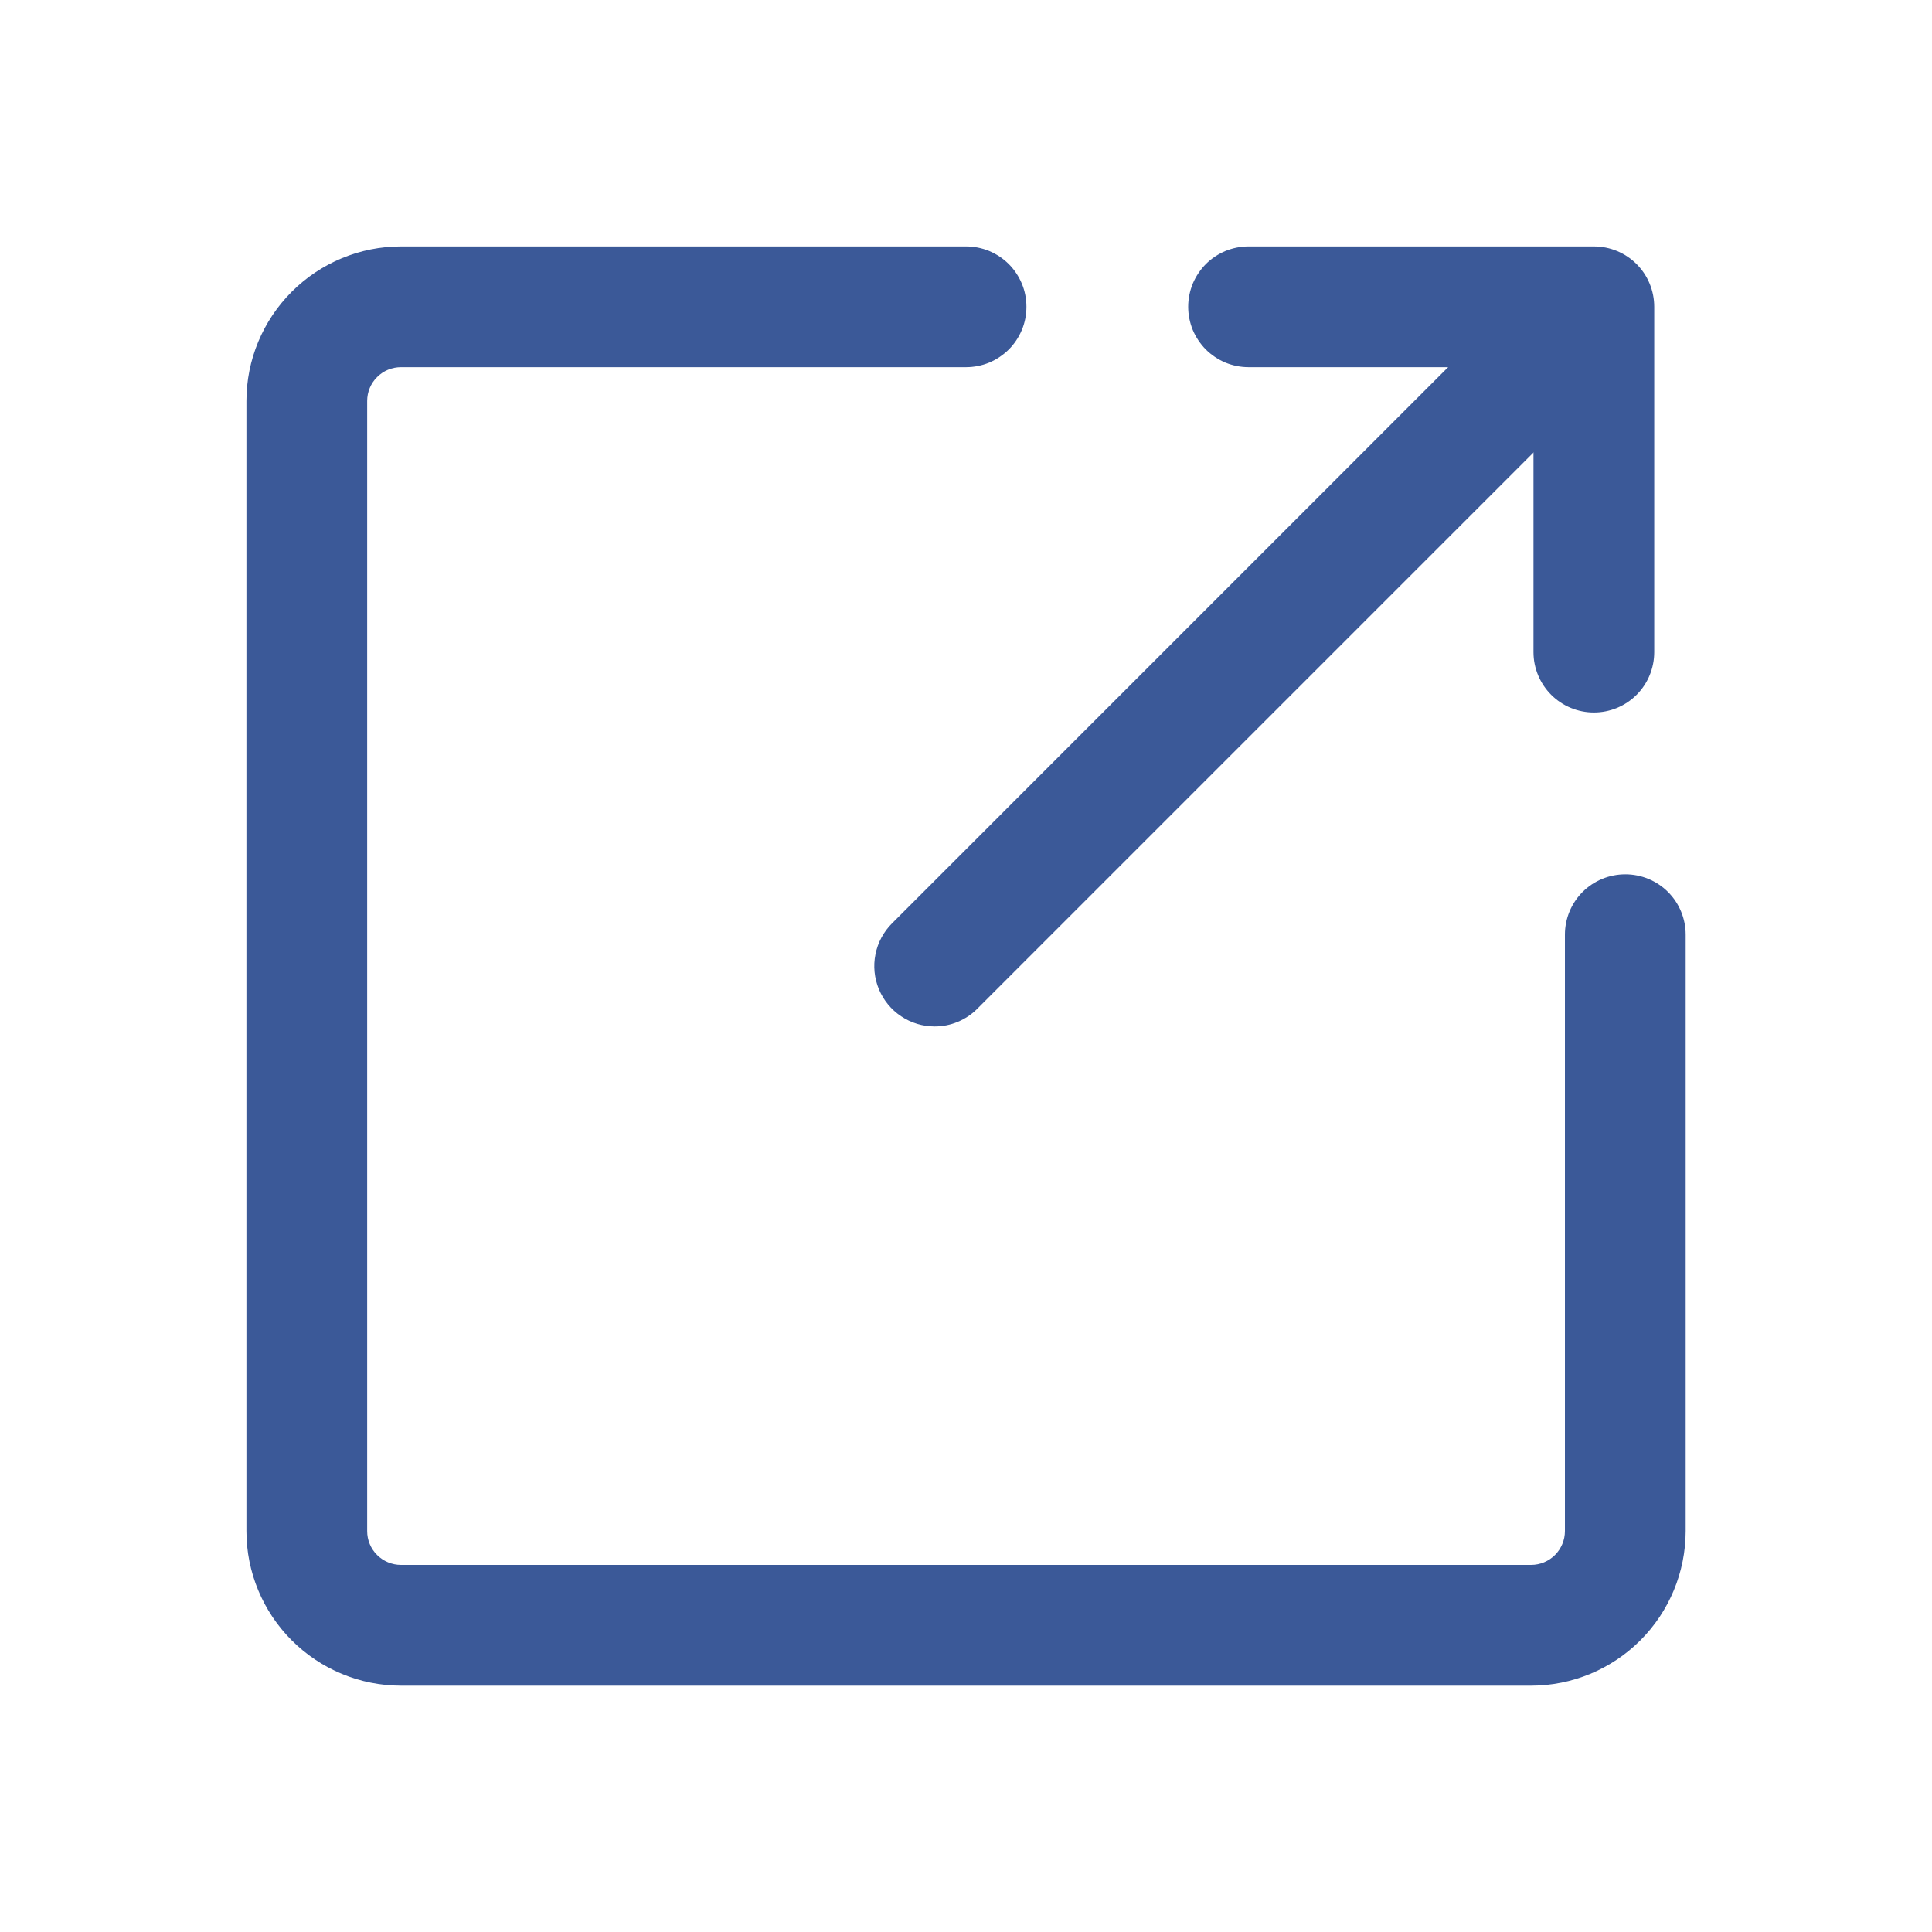
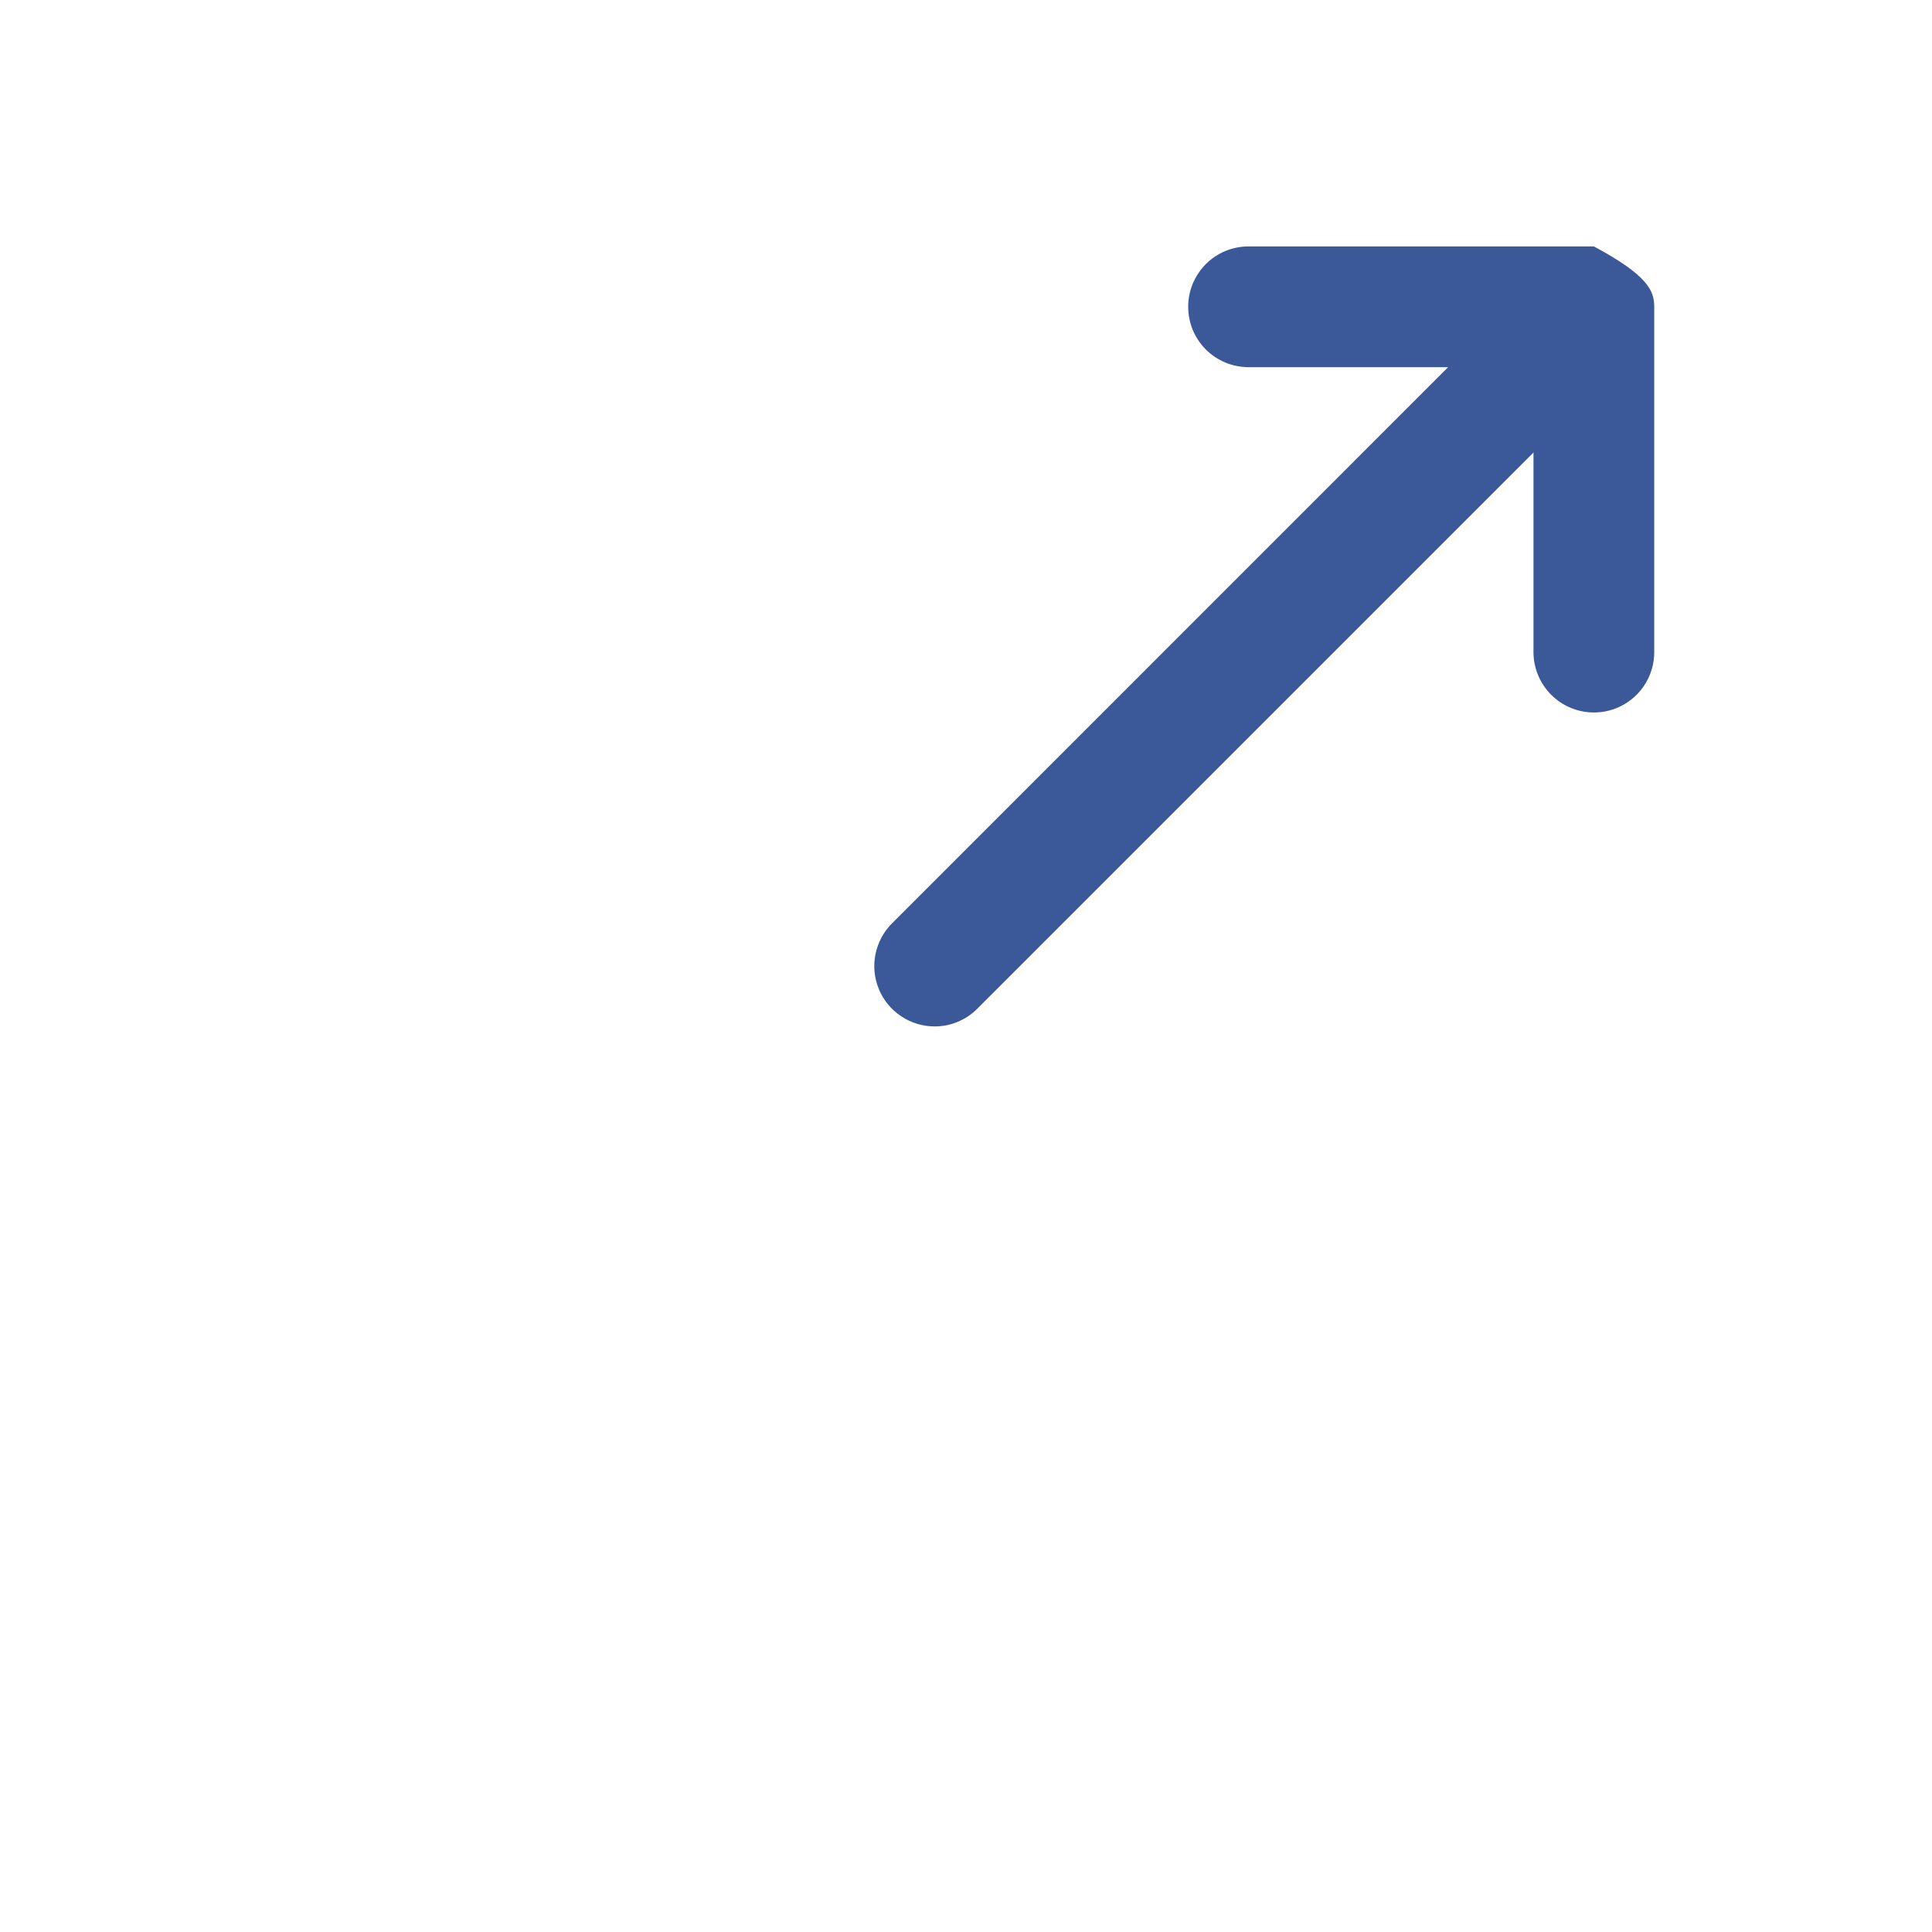
<svg xmlns="http://www.w3.org/2000/svg" width="22" height="22" viewBox="0 0 22 22" fill="none">
  <g id="export_icon" clip-path="url(#clip0_1393_217)">
    <g id="Group 230217">
-       <path id="Path 85146" d="M17.435 19.195H4.566C4.099 19.195 3.652 19.009 3.322 18.679C2.992 18.349 2.806 17.902 2.806 17.435V4.566C2.806 4.099 2.992 3.652 3.322 3.322C3.652 2.992 4.099 2.806 4.566 2.806H11.001C11.091 2.806 11.181 2.824 11.264 2.858C11.347 2.893 11.423 2.943 11.487 3.007C11.551 3.071 11.601 3.147 11.636 3.23C11.671 3.314 11.688 3.403 11.688 3.493C11.688 3.584 11.671 3.673 11.636 3.757C11.601 3.84 11.551 3.916 11.487 3.98C11.423 4.043 11.347 4.094 11.264 4.129C11.181 4.163 11.091 4.181 11.001 4.181H4.566C4.464 4.181 4.366 4.221 4.294 4.294C4.221 4.366 4.181 4.464 4.181 4.566V17.435C4.181 17.537 4.221 17.635 4.294 17.707C4.366 17.779 4.464 17.82 4.566 17.82H17.435C17.537 17.82 17.635 17.779 17.707 17.707C17.779 17.635 17.82 17.537 17.82 17.435V10.643C17.82 10.461 17.892 10.286 18.021 10.157C18.15 10.028 18.325 9.956 18.508 9.956C18.69 9.956 18.865 10.028 18.994 10.157C19.123 10.286 19.195 10.461 19.195 10.643V17.436C19.194 17.902 19.009 18.349 18.679 18.679C18.349 19.009 17.901 19.195 17.435 19.195Z" fill="#3B5998" />
      <path id="Path 85147" d="M10.643 11.688C10.507 11.688 10.374 11.648 10.261 11.572C10.148 11.497 10.06 11.389 10.008 11.264C9.956 11.138 9.942 11 9.969 10.867C9.995 10.734 10.061 10.611 10.157 10.515L16.948 3.723C17.012 3.657 17.087 3.604 17.171 3.568C17.255 3.532 17.345 3.513 17.437 3.513C17.528 3.512 17.619 3.529 17.703 3.564C17.788 3.598 17.864 3.649 17.929 3.714C17.993 3.778 18.044 3.855 18.079 3.939C18.114 4.024 18.131 4.114 18.13 4.206C18.13 4.297 18.111 4.387 18.075 4.471C18.039 4.555 17.986 4.631 17.921 4.694L11.128 11.487C11.065 11.551 10.989 11.601 10.905 11.636C10.822 11.671 10.733 11.688 10.643 11.688Z" fill="#3B5998" />
-       <path id="Path 85148" d="M18.15 8.113C17.968 8.113 17.793 8.041 17.664 7.912C17.535 7.783 17.462 7.608 17.462 7.426V4.181H14.217C14.127 4.181 14.038 4.163 13.954 4.129C13.871 4.094 13.795 4.043 13.731 3.98C13.668 3.916 13.617 3.84 13.582 3.757C13.548 3.673 13.53 3.584 13.53 3.493C13.53 3.403 13.548 3.314 13.582 3.23C13.617 3.147 13.668 3.071 13.731 3.007C13.795 2.943 13.871 2.893 13.954 2.858C14.038 2.824 14.127 2.806 14.217 2.806H18.15C18.332 2.806 18.507 2.878 18.636 3.007C18.765 3.136 18.837 3.311 18.837 3.493V7.426C18.837 7.608 18.765 7.783 18.636 7.912C18.507 8.041 18.332 8.113 18.15 8.113Z" fill="#3B5998" />
+       <path id="Path 85148" d="M18.15 8.113C17.968 8.113 17.793 8.041 17.664 7.912C17.535 7.783 17.462 7.608 17.462 7.426V4.181H14.217C14.127 4.181 14.038 4.163 13.954 4.129C13.871 4.094 13.795 4.043 13.731 3.98C13.668 3.916 13.617 3.84 13.582 3.757C13.548 3.673 13.53 3.584 13.53 3.493C13.53 3.403 13.548 3.314 13.582 3.23C13.617 3.147 13.668 3.071 13.731 3.007C13.795 2.943 13.871 2.893 13.954 2.858C14.038 2.824 14.127 2.806 14.217 2.806H18.15C18.765 3.136 18.837 3.311 18.837 3.493V7.426C18.837 7.608 18.765 7.783 18.636 7.912C18.507 8.041 18.332 8.113 18.15 8.113Z" fill="#3B5998" />
    </g>
  </g>
  <defs>
    <clipPath id="clip0_1393_217">
      <rect width="22" height="22" fill="white" />
    </clipPath>
  </defs>
</svg>